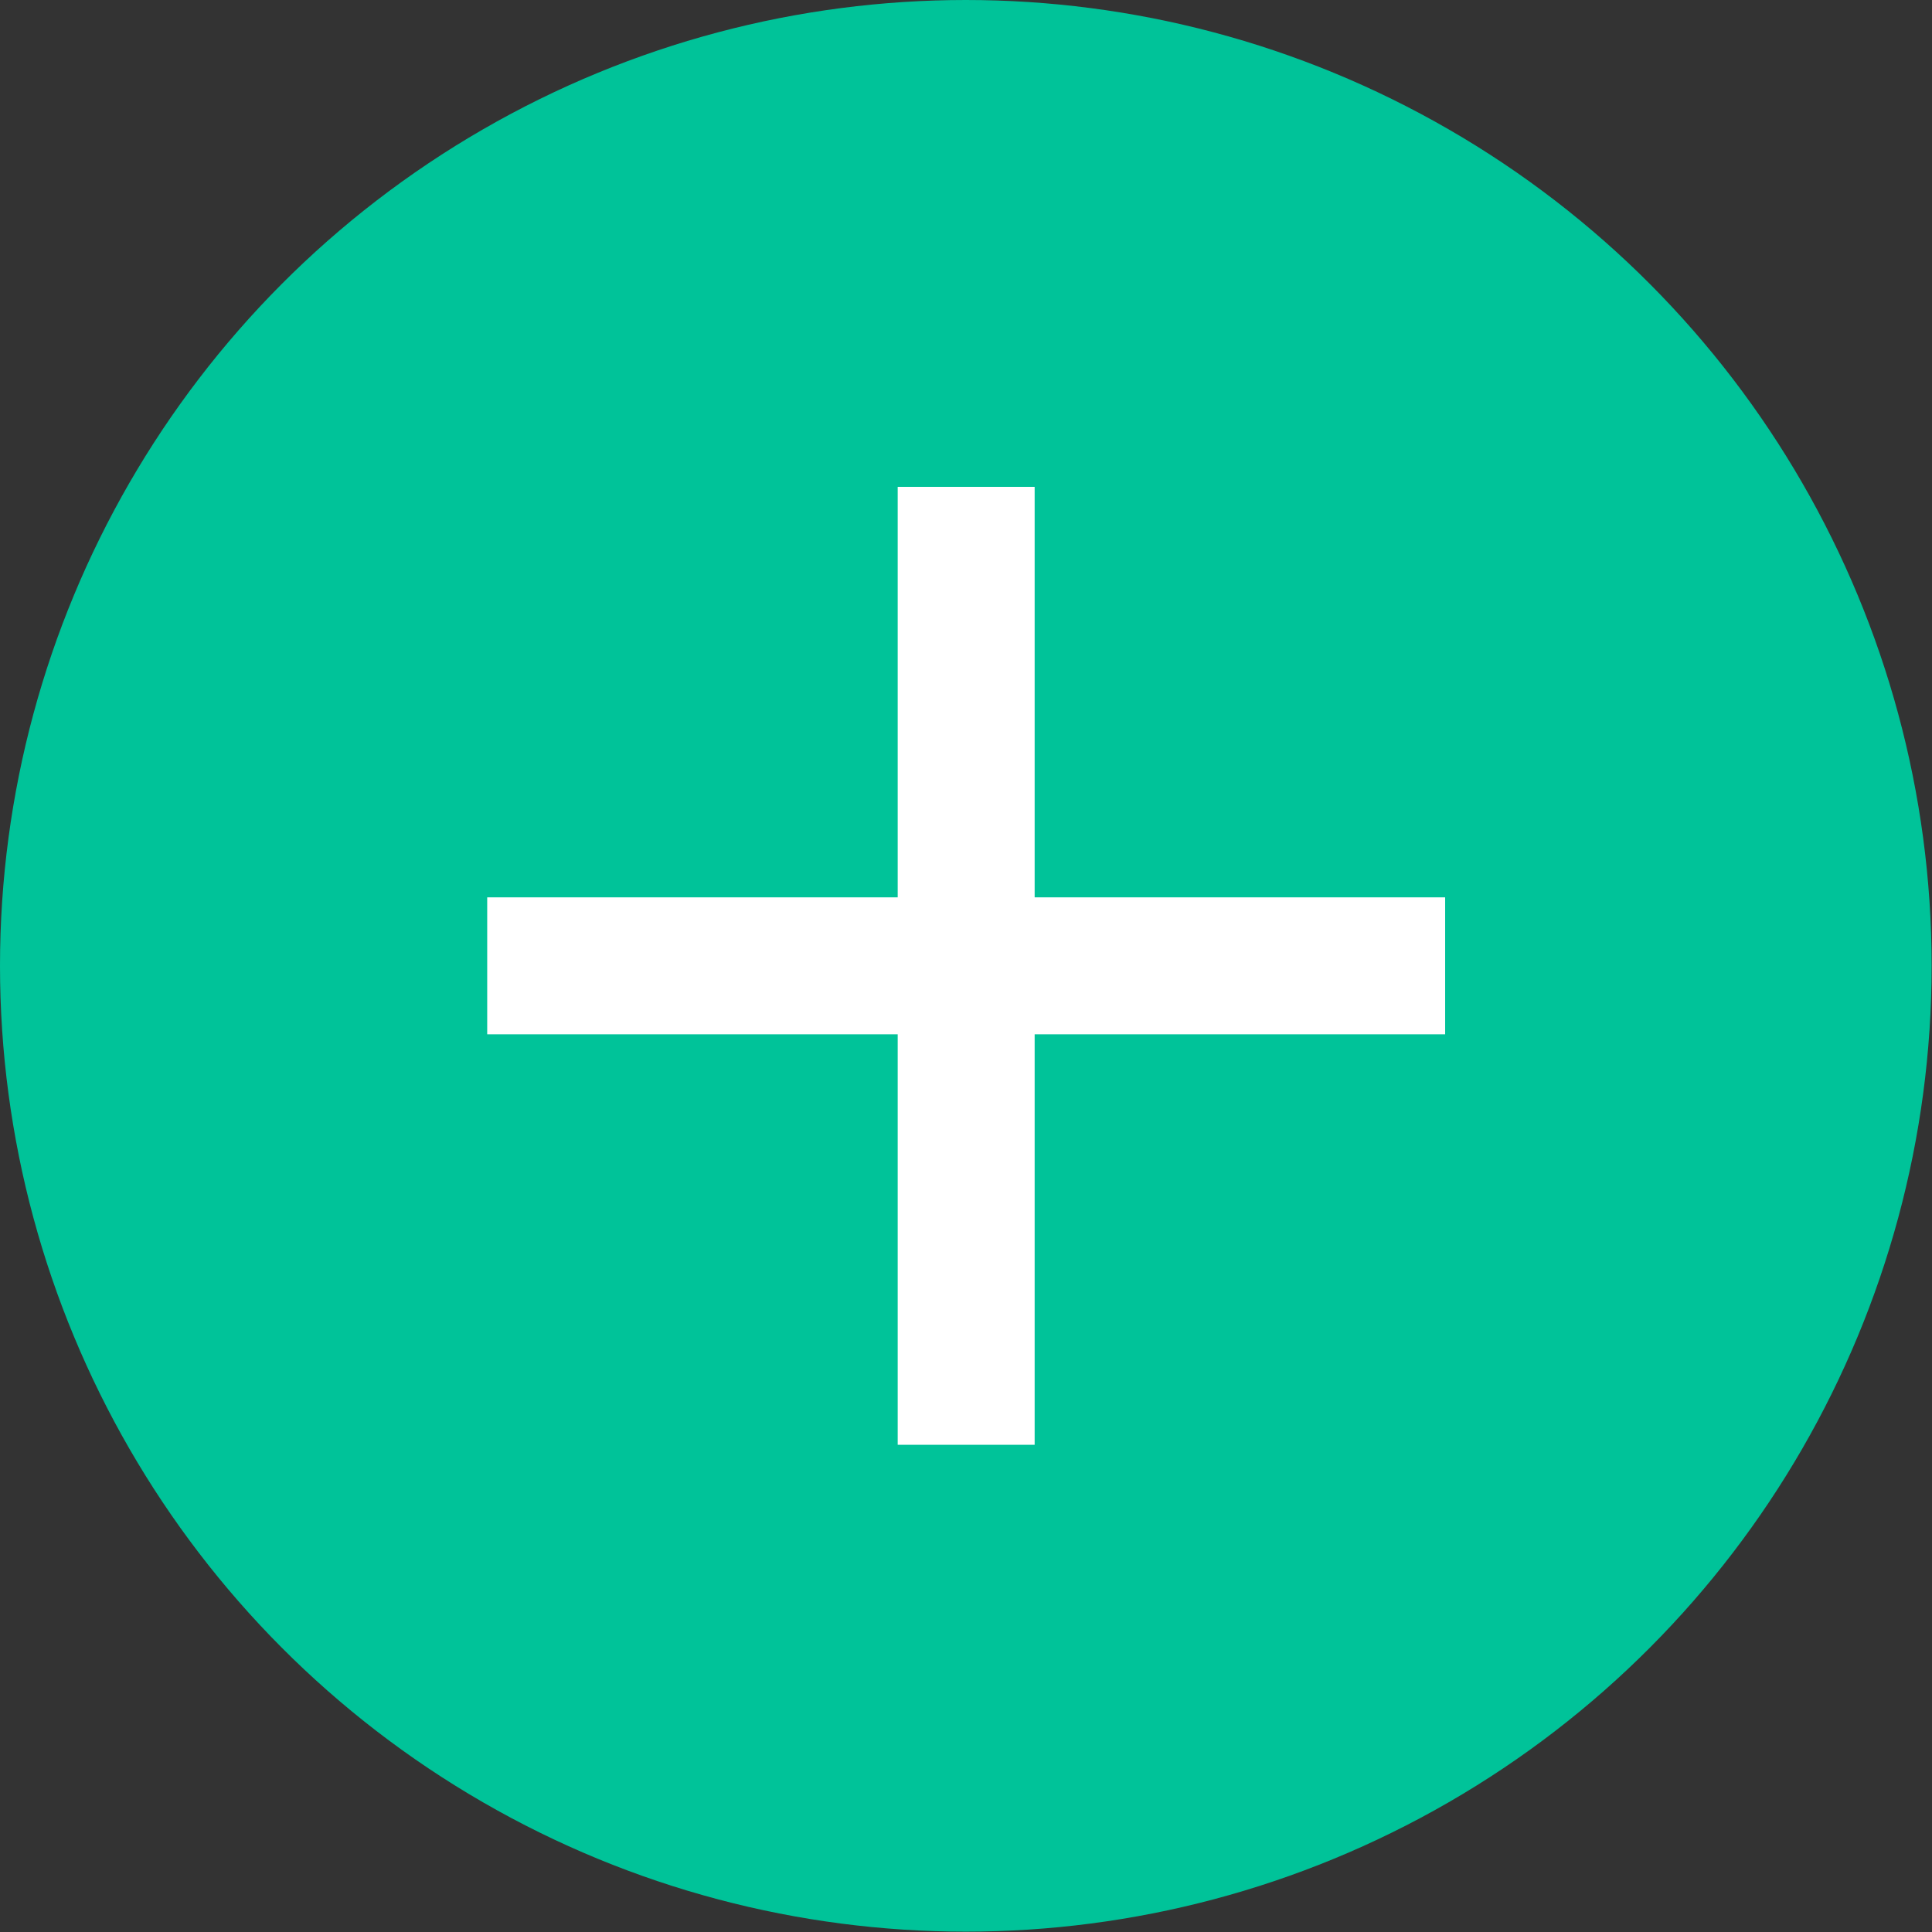
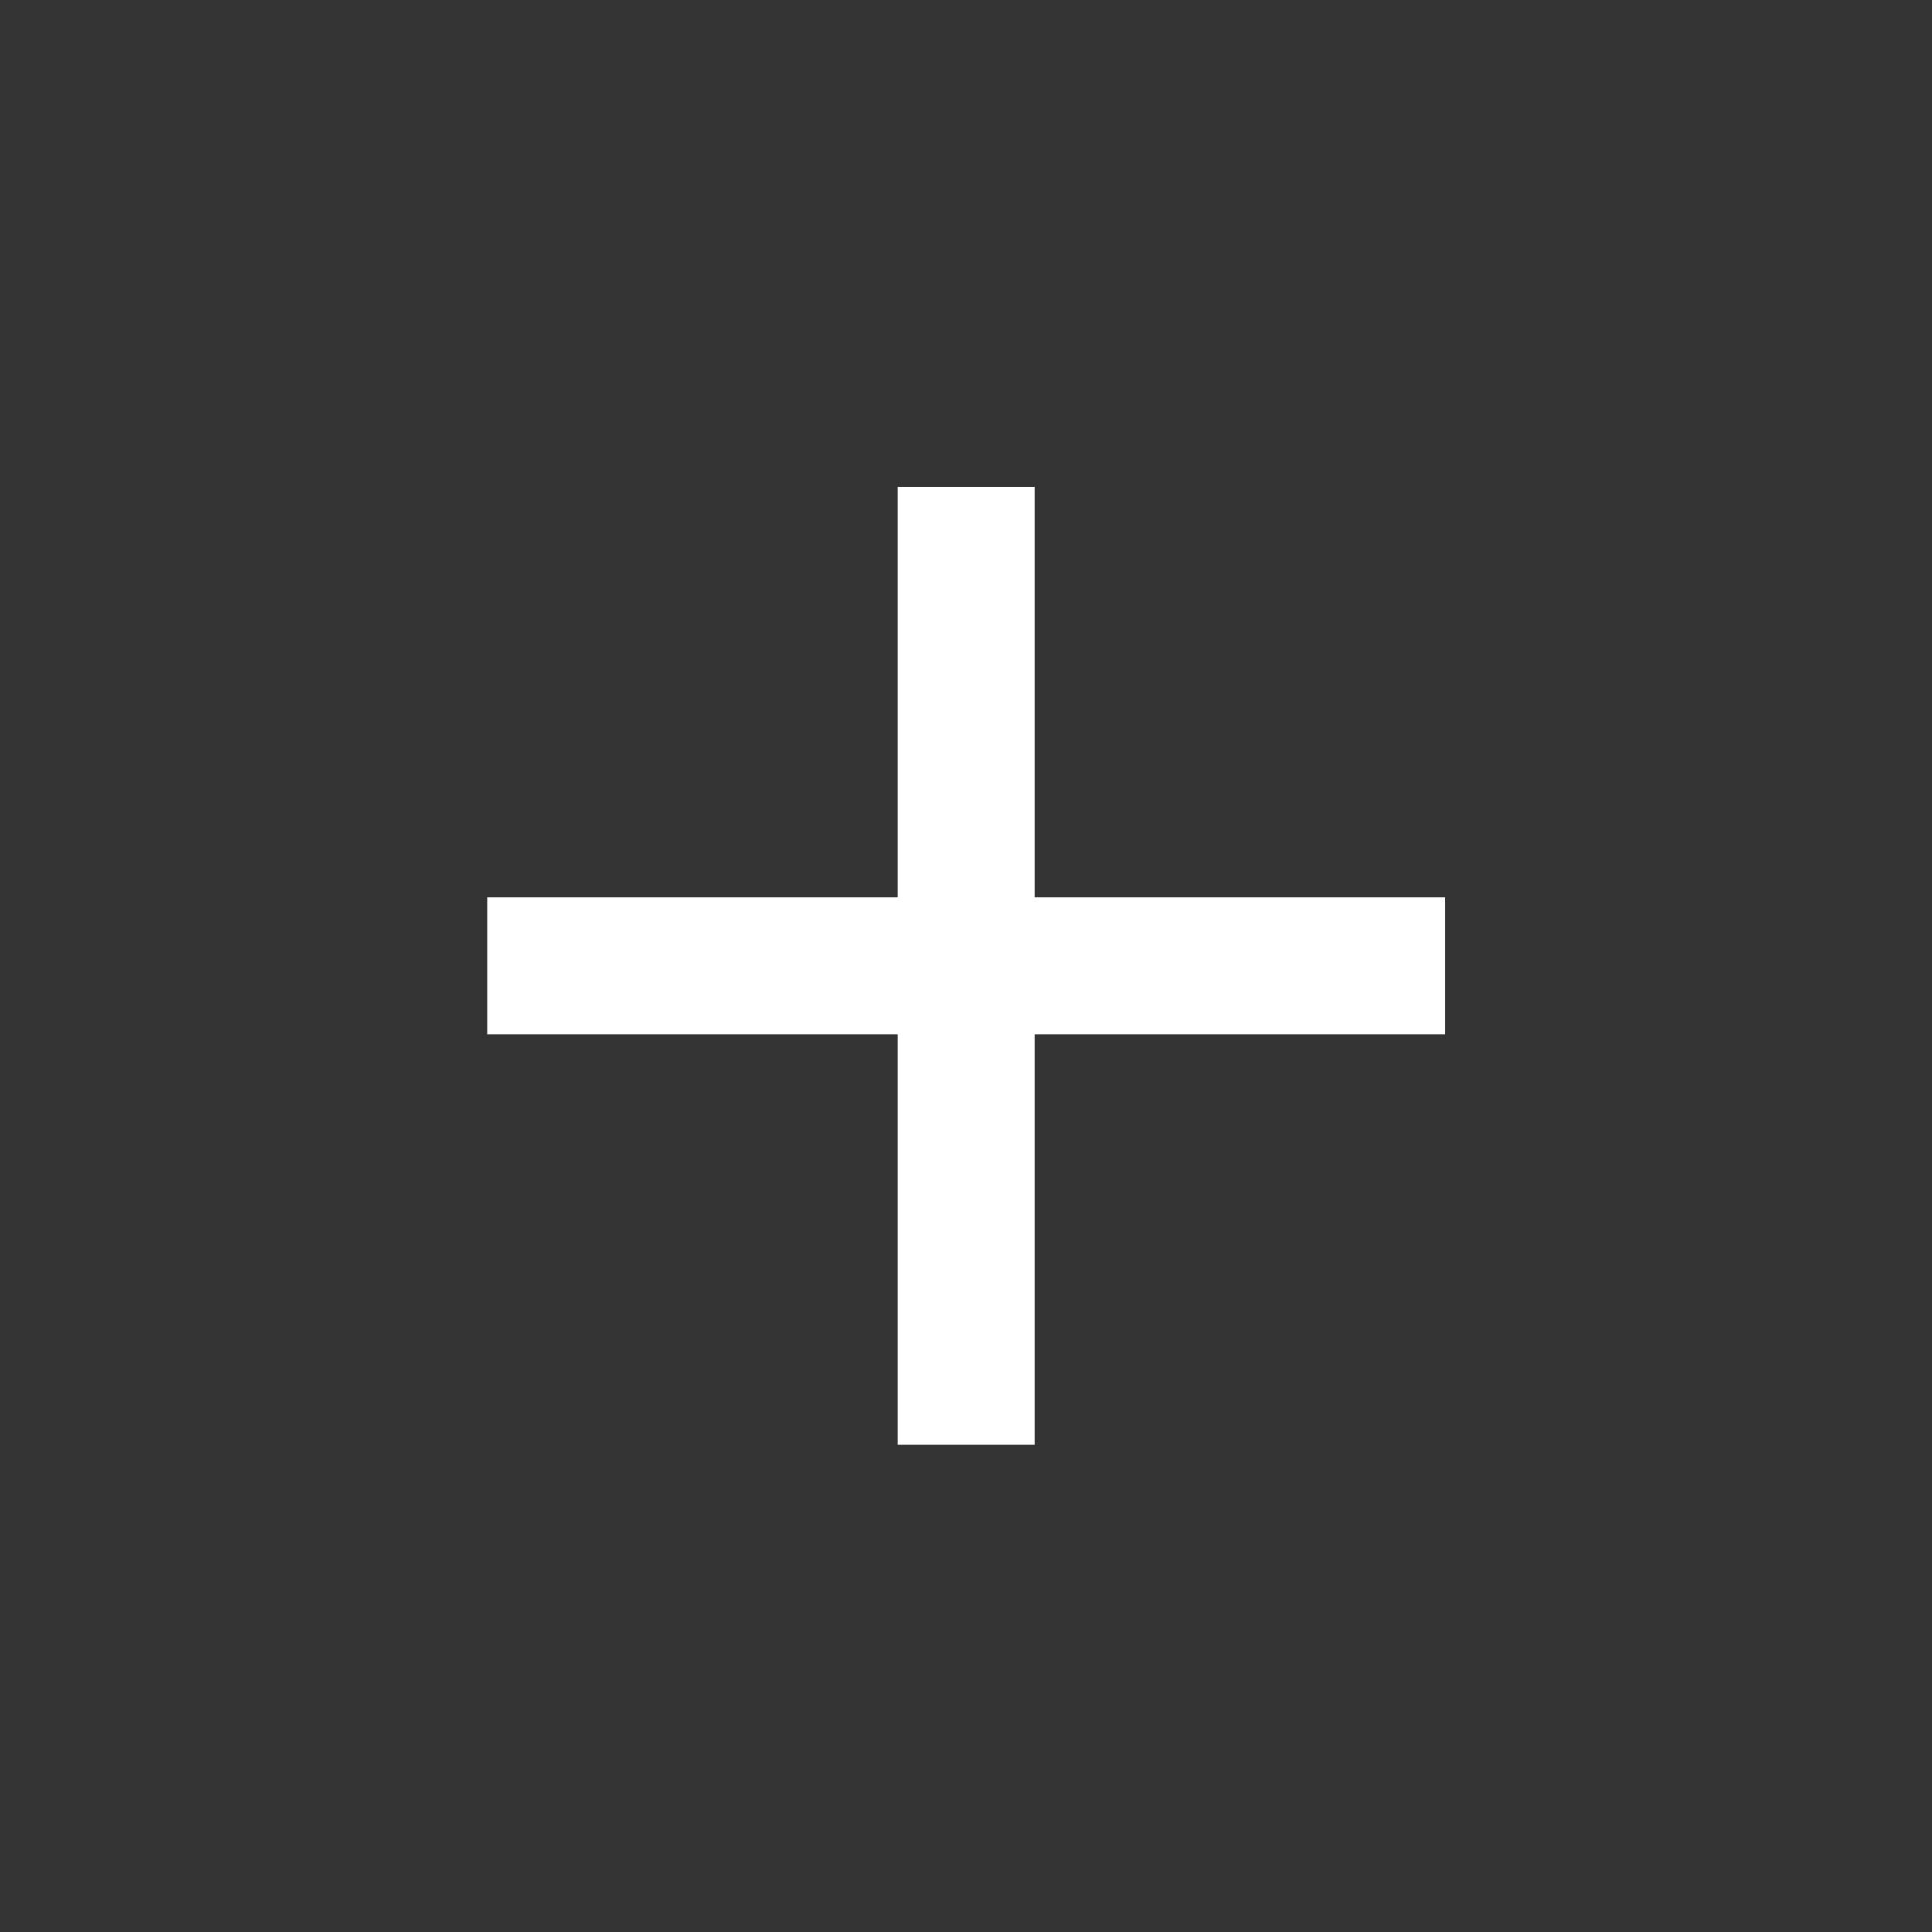
<svg xmlns="http://www.w3.org/2000/svg" id="Isolation_Mode" data-name="Isolation Mode" viewBox="0 0 53.89 53.89">
  <rect x="0" y="0" width="53.89" height="53.89" fill="#333333" stroke="none" />
  <defs>
    <style>
      .cls-1 {
        fill: #fff;
      }

      .cls-2 {
        fill: #00c399;
      }
    </style>
  </defs>
-   <circle class="cls-2" cx="26.94" cy="26.94" r="26.94" />
  <path class="cls-1" d="M25.04,28.85h-11.45v-3.82h11.45v-11.45h3.82v11.45h11.45v3.82h-11.45v11.45h-3.82v-11.45Z" />
</svg>